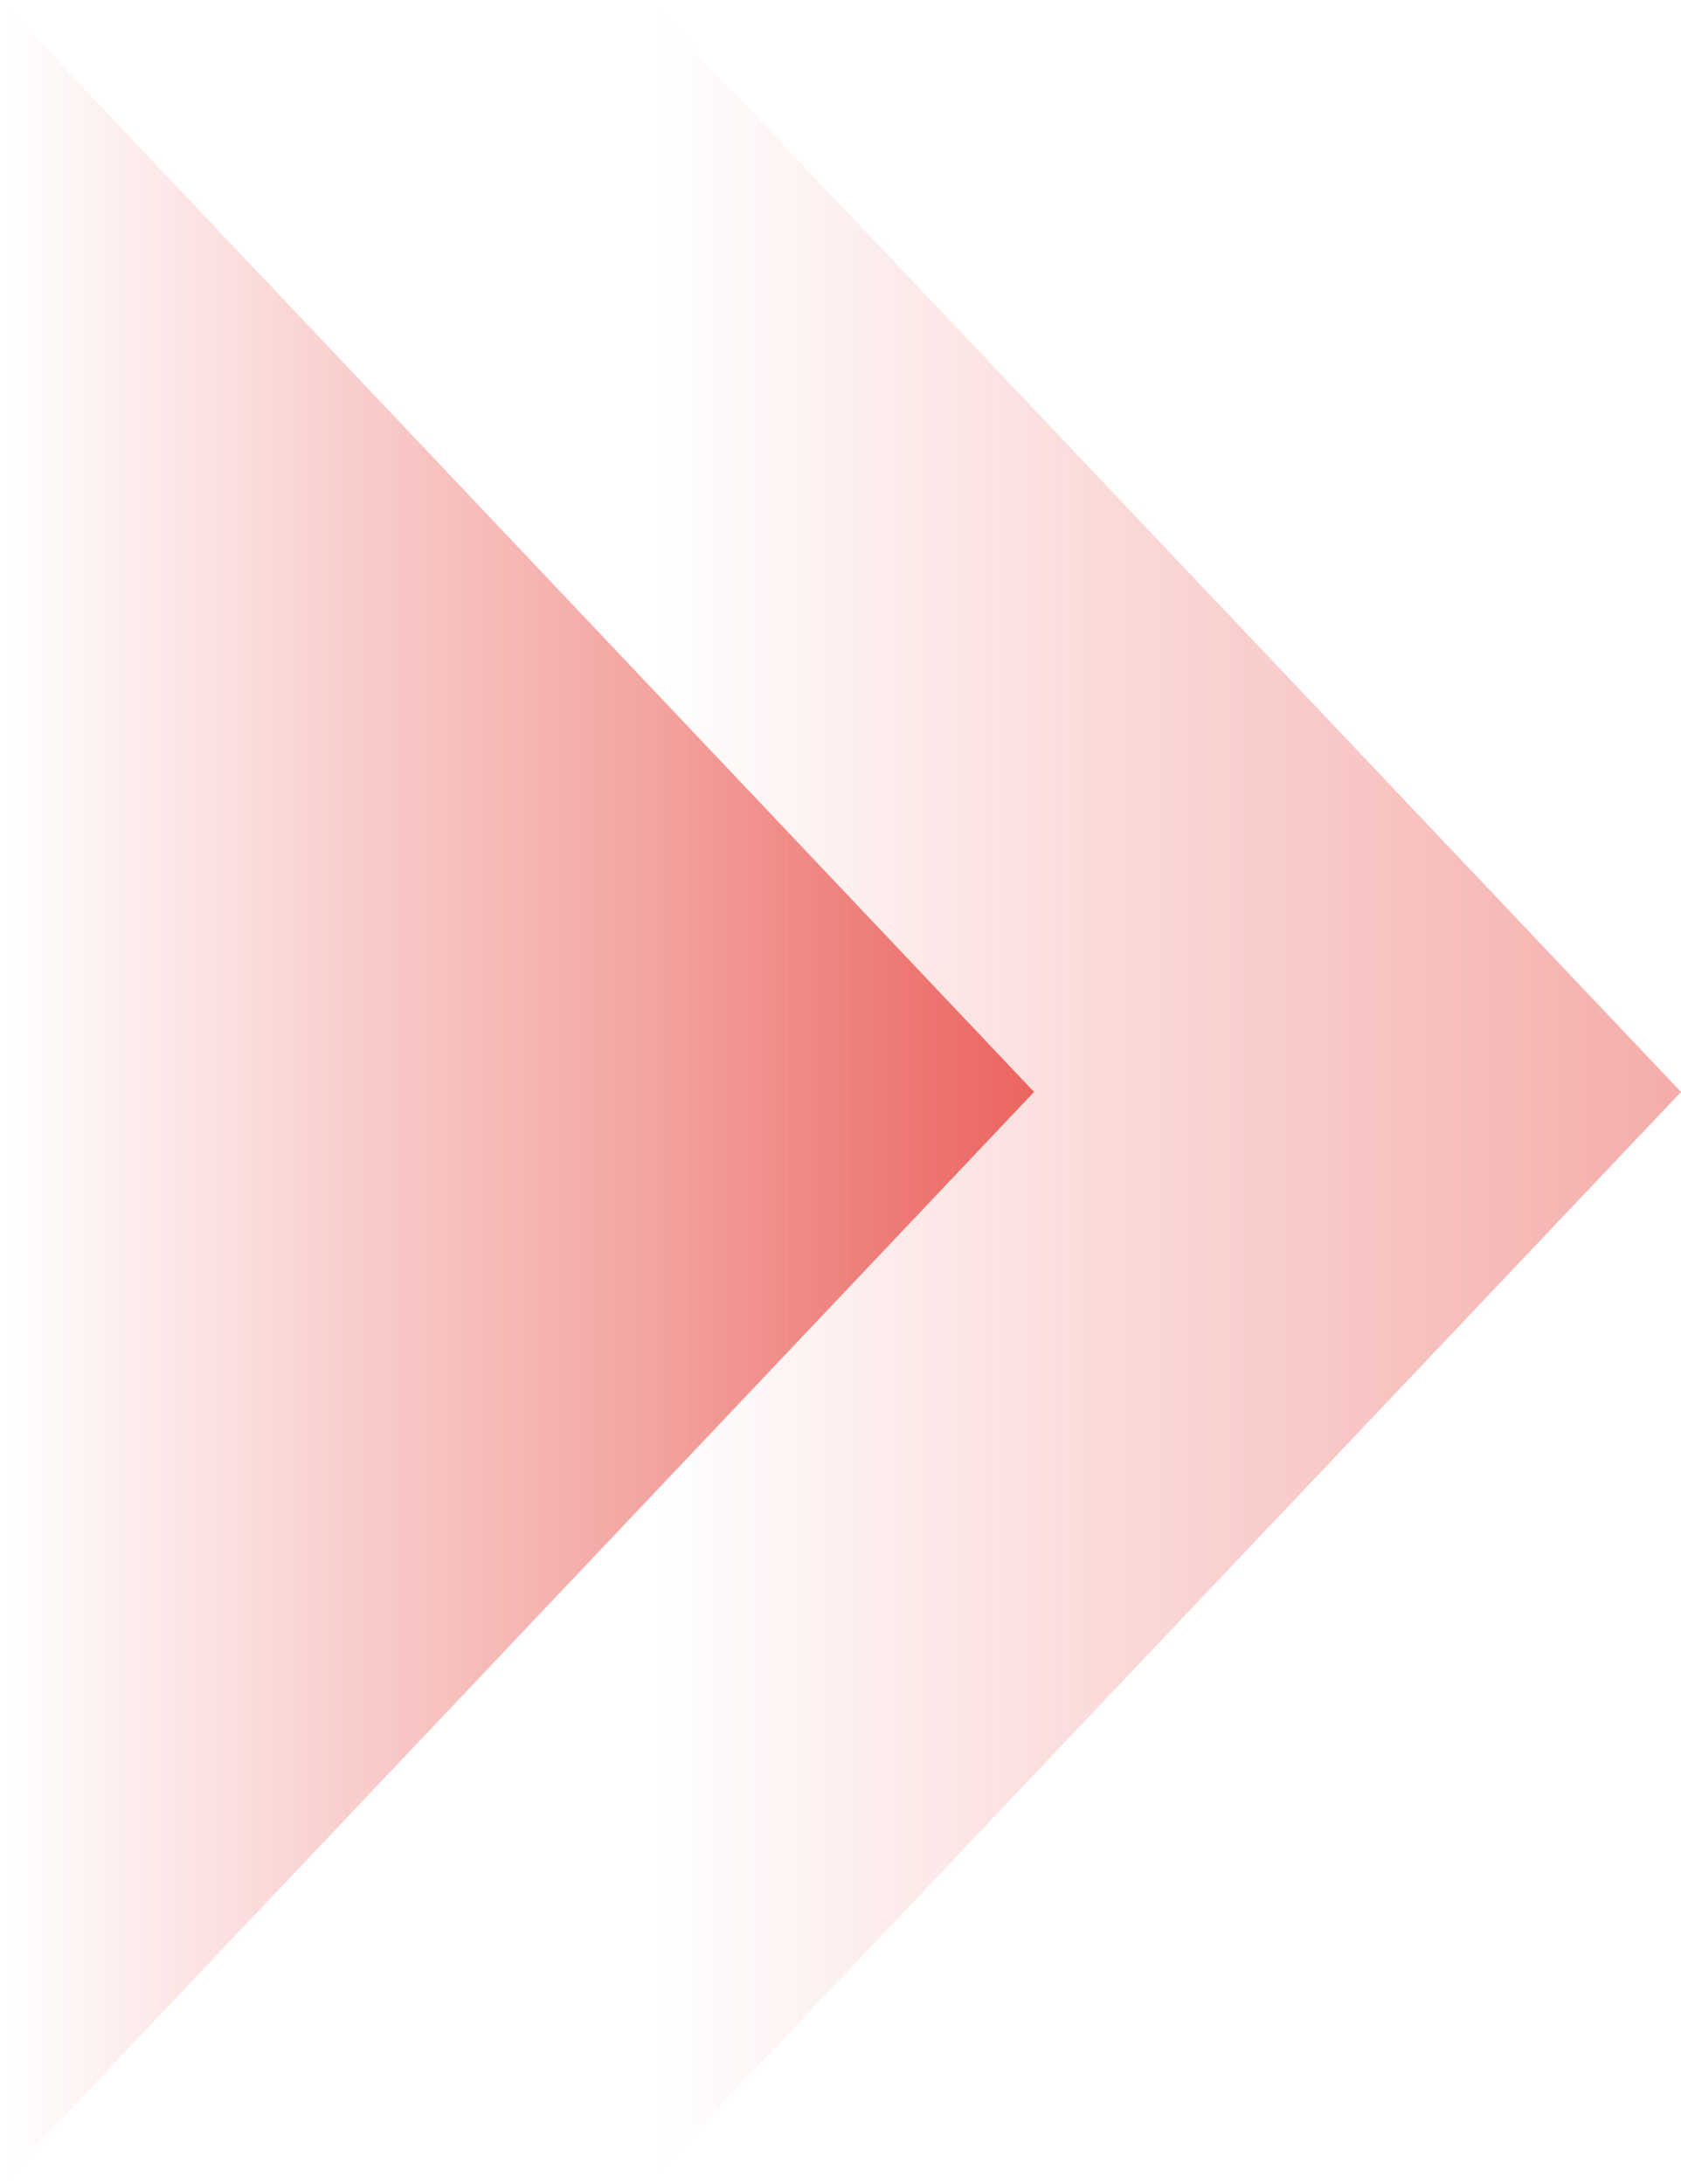
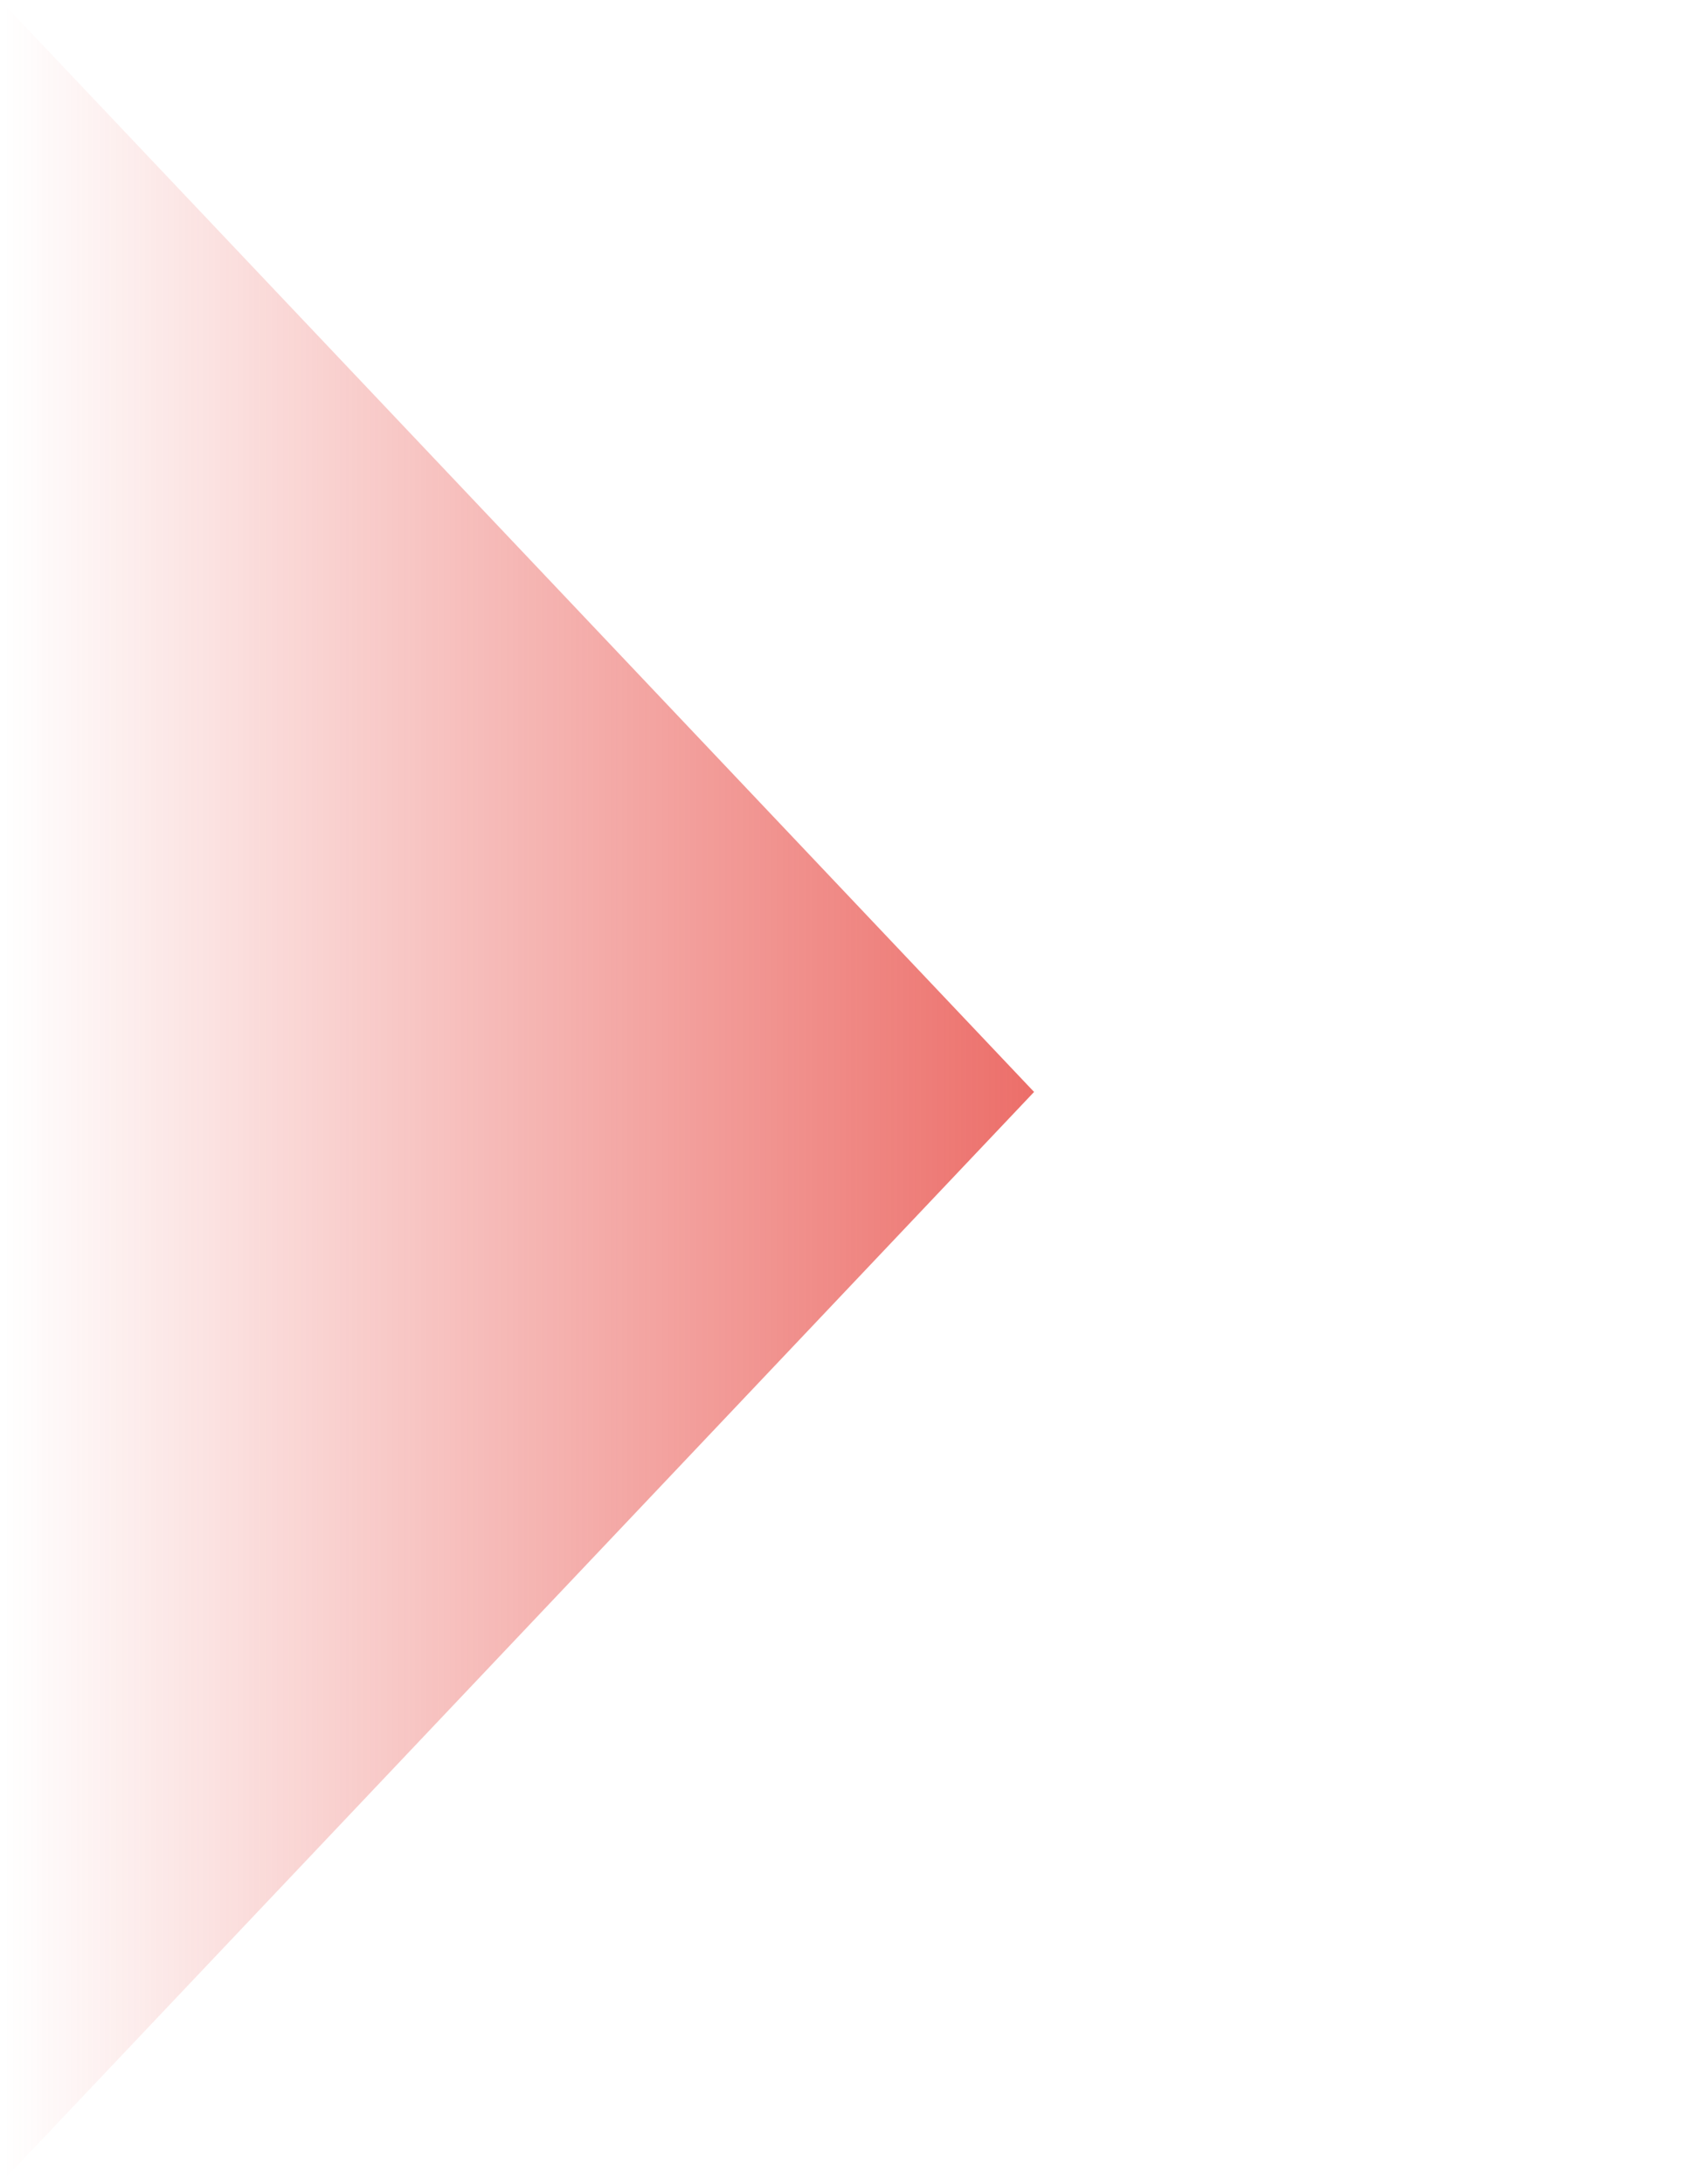
<svg xmlns="http://www.w3.org/2000/svg" width="232.463" height="302" viewBox="0 0 232.463 302">
  <defs>
    <linearGradient id="a" x1="0.5" x2="0.5" y2="1" gradientUnits="objectBoundingBox">
      <stop offset="0" stop-color="#e4312a" />
      <stop offset="1" stop-color="#e4312a" stop-opacity="0" />
    </linearGradient>
  </defs>
  <g transform="translate(-1130.884 -11484.333)">
-     <path d="M150.666,0,301.332,142.791H0Z" transform="translate(1363.348 11484.667) rotate(90)" opacity="0.4" fill="url(#a)" />
    <path d="M151,0,302,143H0Z" transform="translate(1273.884 11484.333) rotate(90)" opacity="0.7" fill="url(#a)" />
  </g>
</svg>